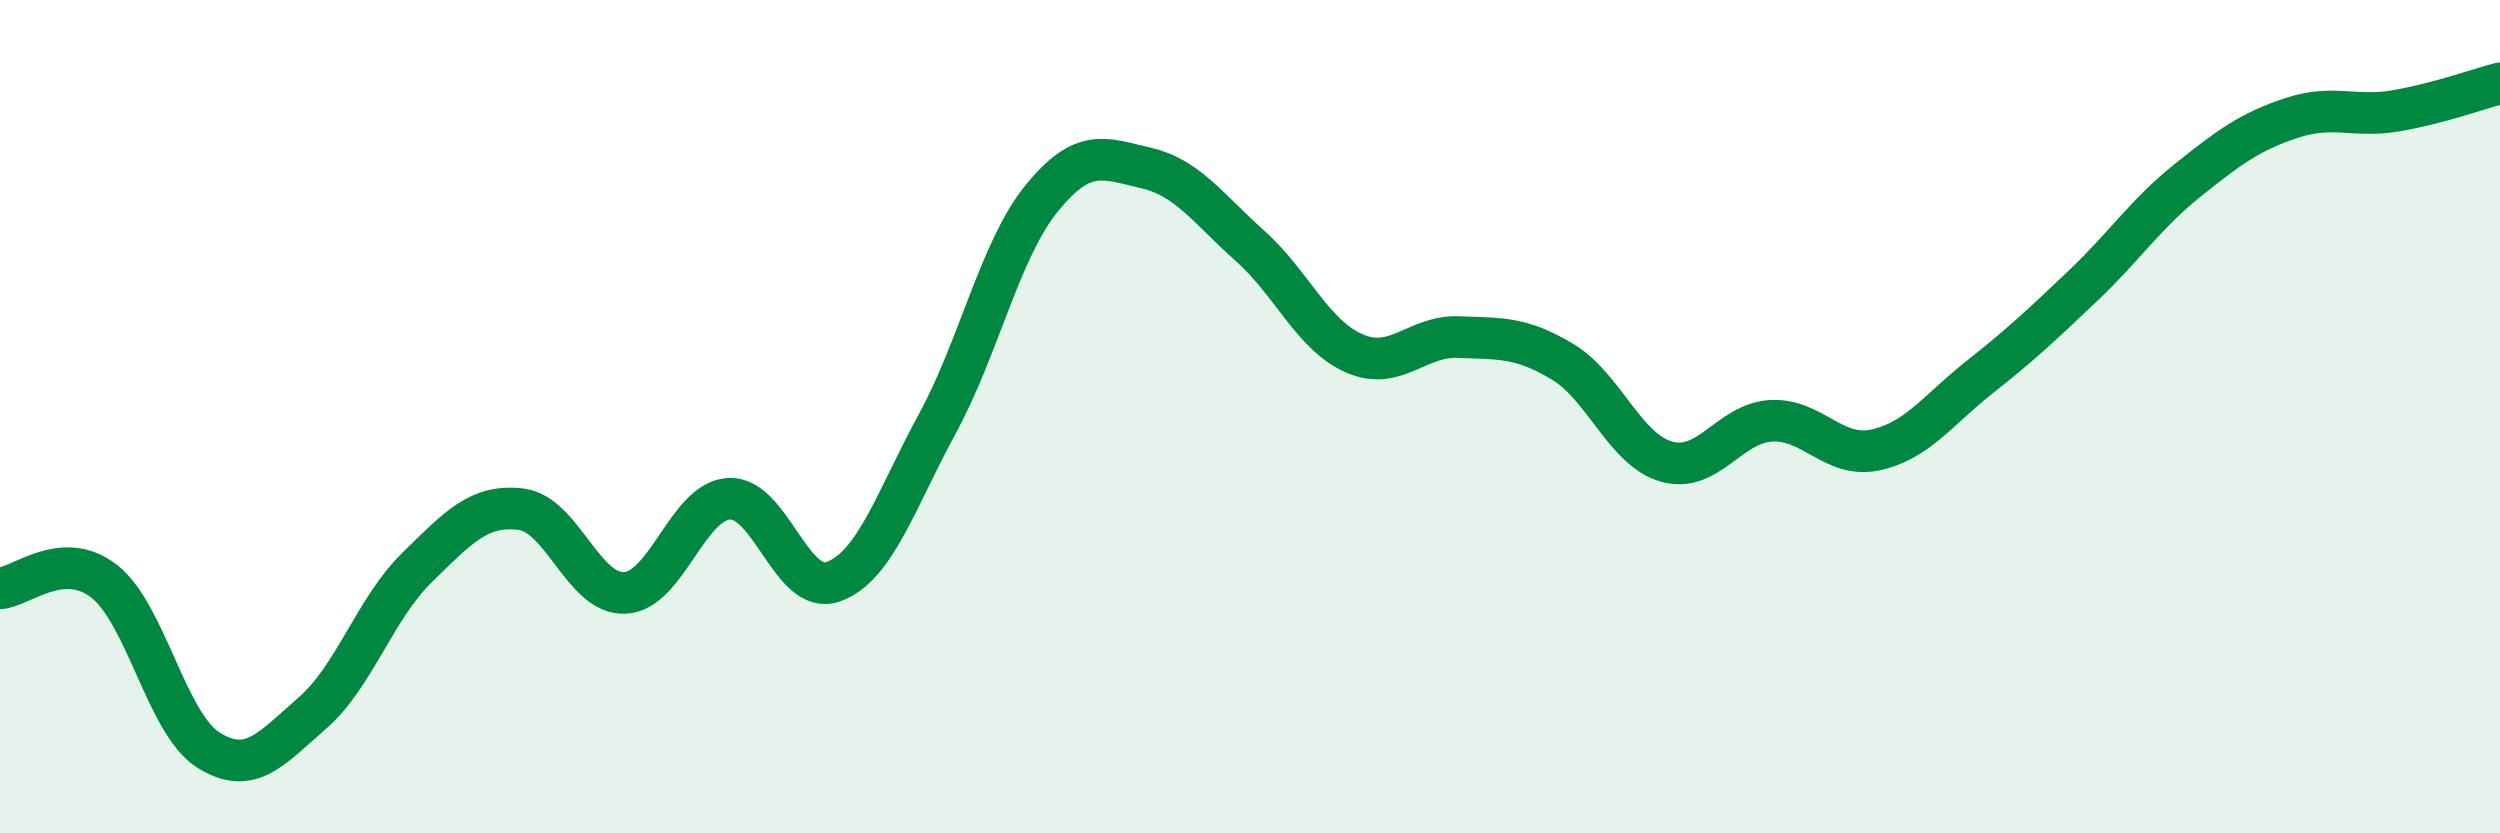
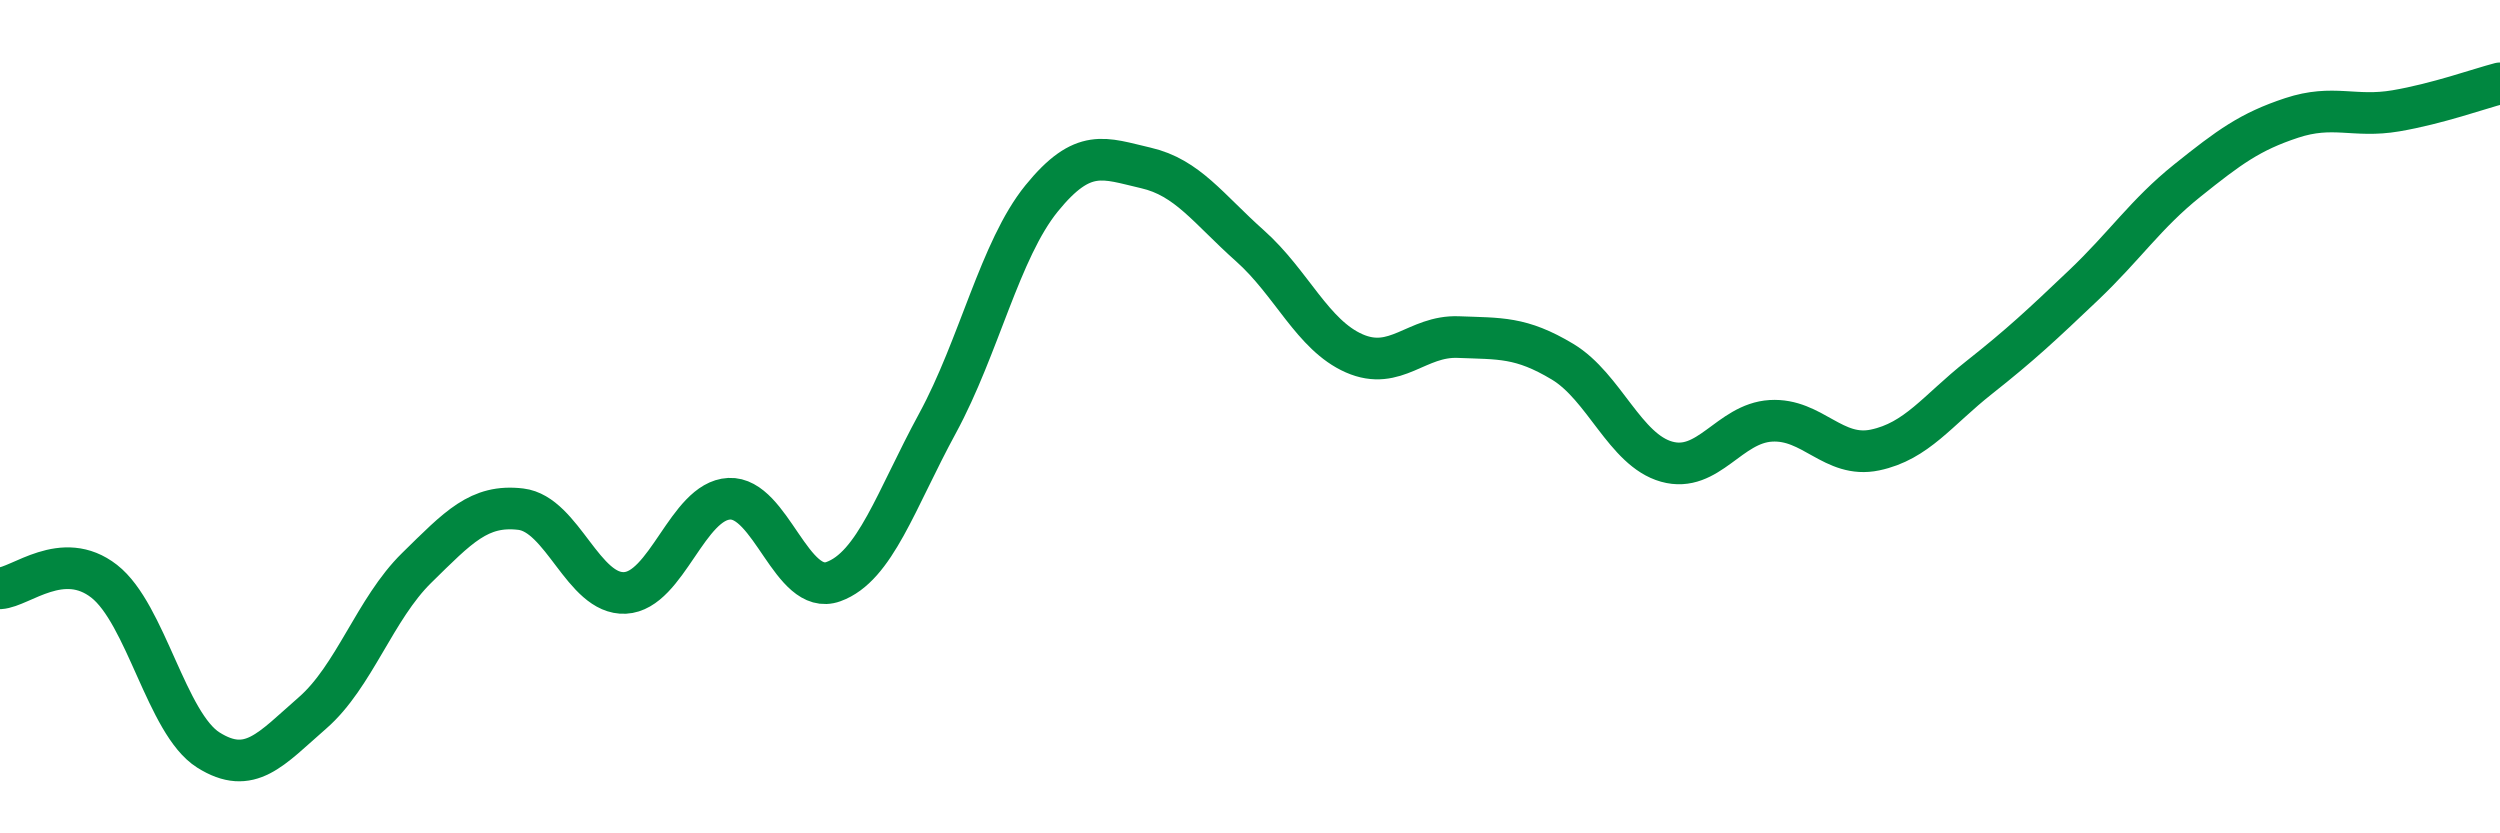
<svg xmlns="http://www.w3.org/2000/svg" width="60" height="20" viewBox="0 0 60 20">
-   <path d="M 0,14.12 C 0.5,14.09 1.5,13.17 2.5,13.95 C 3.5,14.73 4,17.37 5,18 C 6,18.63 6.5,17.98 7.5,17.11 C 8.5,16.24 9,14.61 10,13.63 C 11,12.65 11.5,12.1 12.5,12.22 C 13.5,12.34 14,14.28 15,14.23 C 16,14.18 16.5,12.02 17.5,11.97 C 18.5,11.92 19,14.32 20,13.96 C 21,13.6 21.5,12 22.5,10.16 C 23.5,8.32 24,5.99 25,4.76 C 26,3.53 26.5,3.8 27.5,4.03 C 28.5,4.26 29,5.01 30,5.9 C 31,6.79 31.5,8.04 32.5,8.48 C 33.5,8.92 34,8.05 35,8.09 C 36,8.13 36.5,8.08 37.5,8.68 C 38.5,9.28 39,10.8 40,11.08 C 41,11.36 41.5,10.16 42.5,10.1 C 43.5,10.04 44,11.01 45,10.8 C 46,10.59 46.5,9.85 47.5,9.06 C 48.5,8.27 49,7.8 50,6.85 C 51,5.9 51.5,5.13 52.5,4.33 C 53.5,3.53 54,3.16 55,2.83 C 56,2.5 56.5,2.83 57.5,2.66 C 58.5,2.49 59.5,2.13 60,2L60 20L0 20Z" fill="#008740" opacity="0.1" stroke-linecap="round" stroke-linejoin="round" />
  <path d="M 0,14.12 C 0.5,14.09 1.5,13.17 2.5,13.95 C 3.5,14.73 4,17.37 5,18 C 6,18.63 6.5,17.98 7.5,17.11 C 8.5,16.24 9,14.61 10,13.63 C 11,12.65 11.5,12.1 12.5,12.22 C 13.5,12.34 14,14.28 15,14.23 C 16,14.18 16.5,12.02 17.5,11.97 C 18.5,11.92 19,14.32 20,13.96 C 21,13.6 21.5,12 22.5,10.16 C 23.5,8.32 24,5.99 25,4.76 C 26,3.53 26.5,3.8 27.5,4.03 C 28.5,4.26 29,5.01 30,5.9 C 31,6.79 31.5,8.04 32.5,8.48 C 33.5,8.92 34,8.05 35,8.09 C 36,8.13 36.5,8.08 37.5,8.68 C 38.5,9.28 39,10.8 40,11.08 C 41,11.36 41.5,10.16 42.5,10.1 C 43.5,10.04 44,11.01 45,10.8 C 46,10.59 46.5,9.85 47.5,9.06 C 48.5,8.27 49,7.8 50,6.85 C 51,5.9 51.5,5.13 52.5,4.33 C 53.5,3.53 54,3.16 55,2.83 C 56,2.5 56.5,2.83 57.5,2.66 C 58.5,2.49 59.5,2.13 60,2" stroke="#008740" stroke-width="1" fill="none" stroke-linecap="round" stroke-linejoin="round" />
</svg>